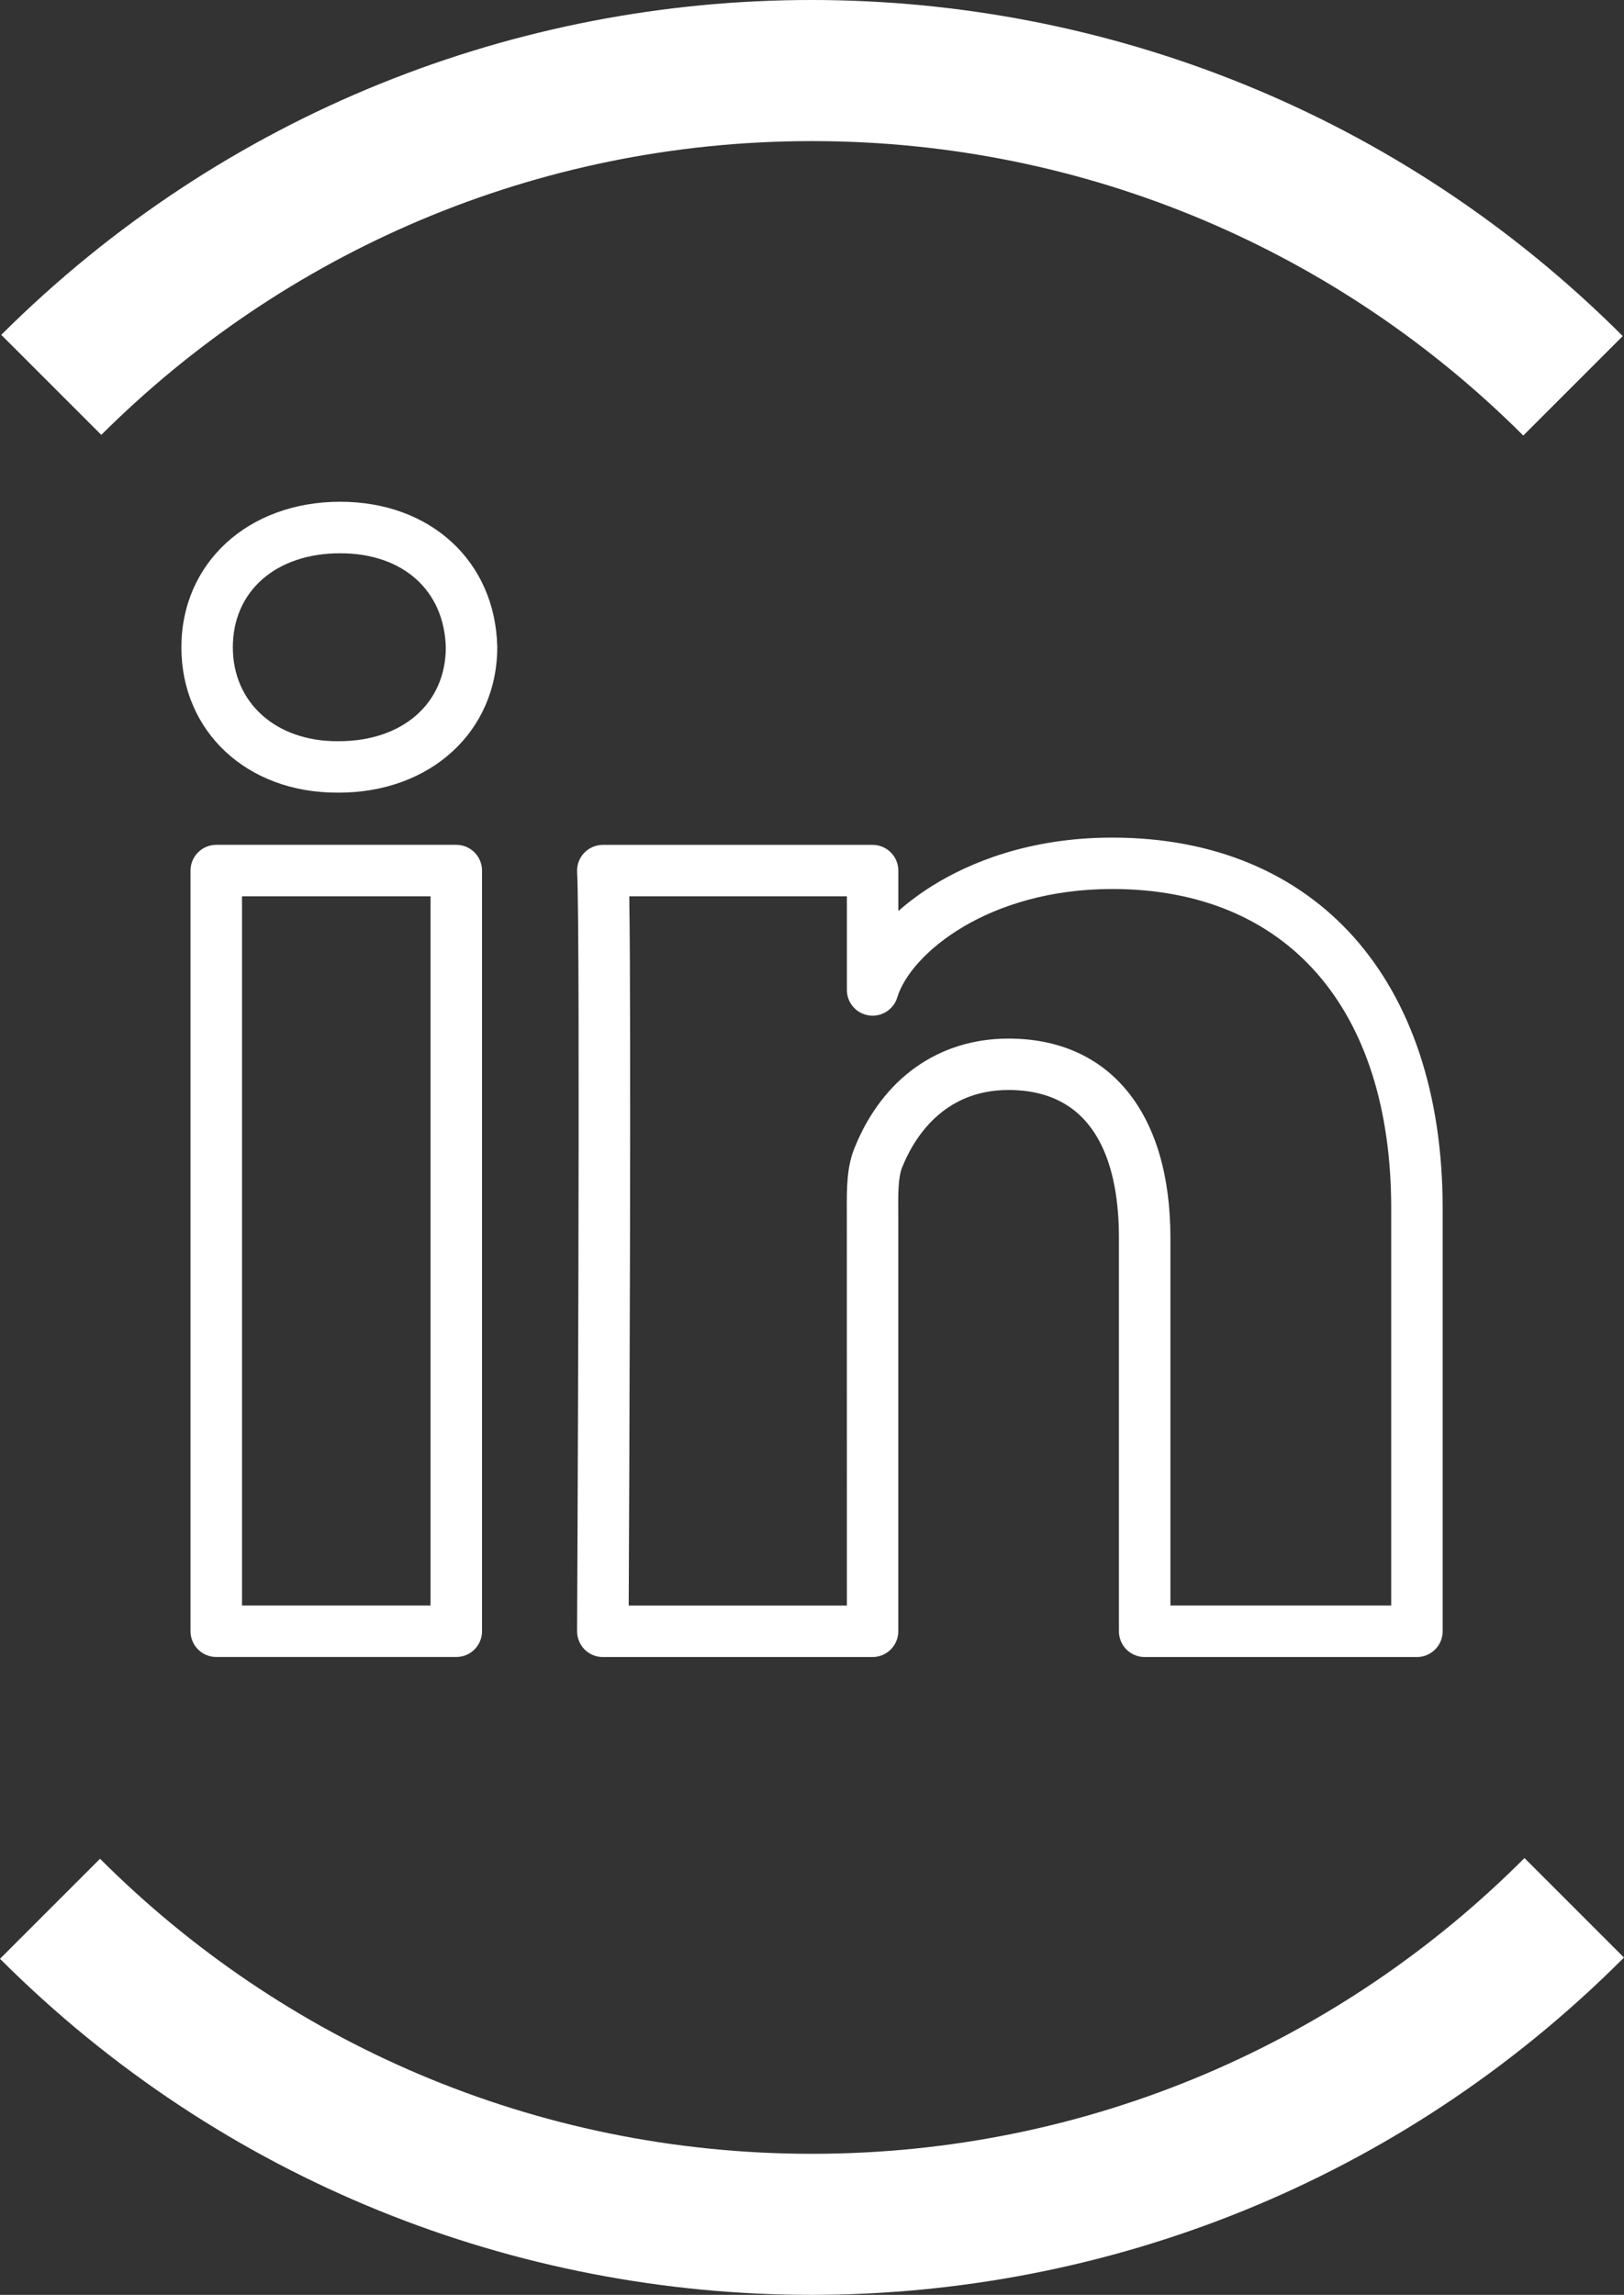
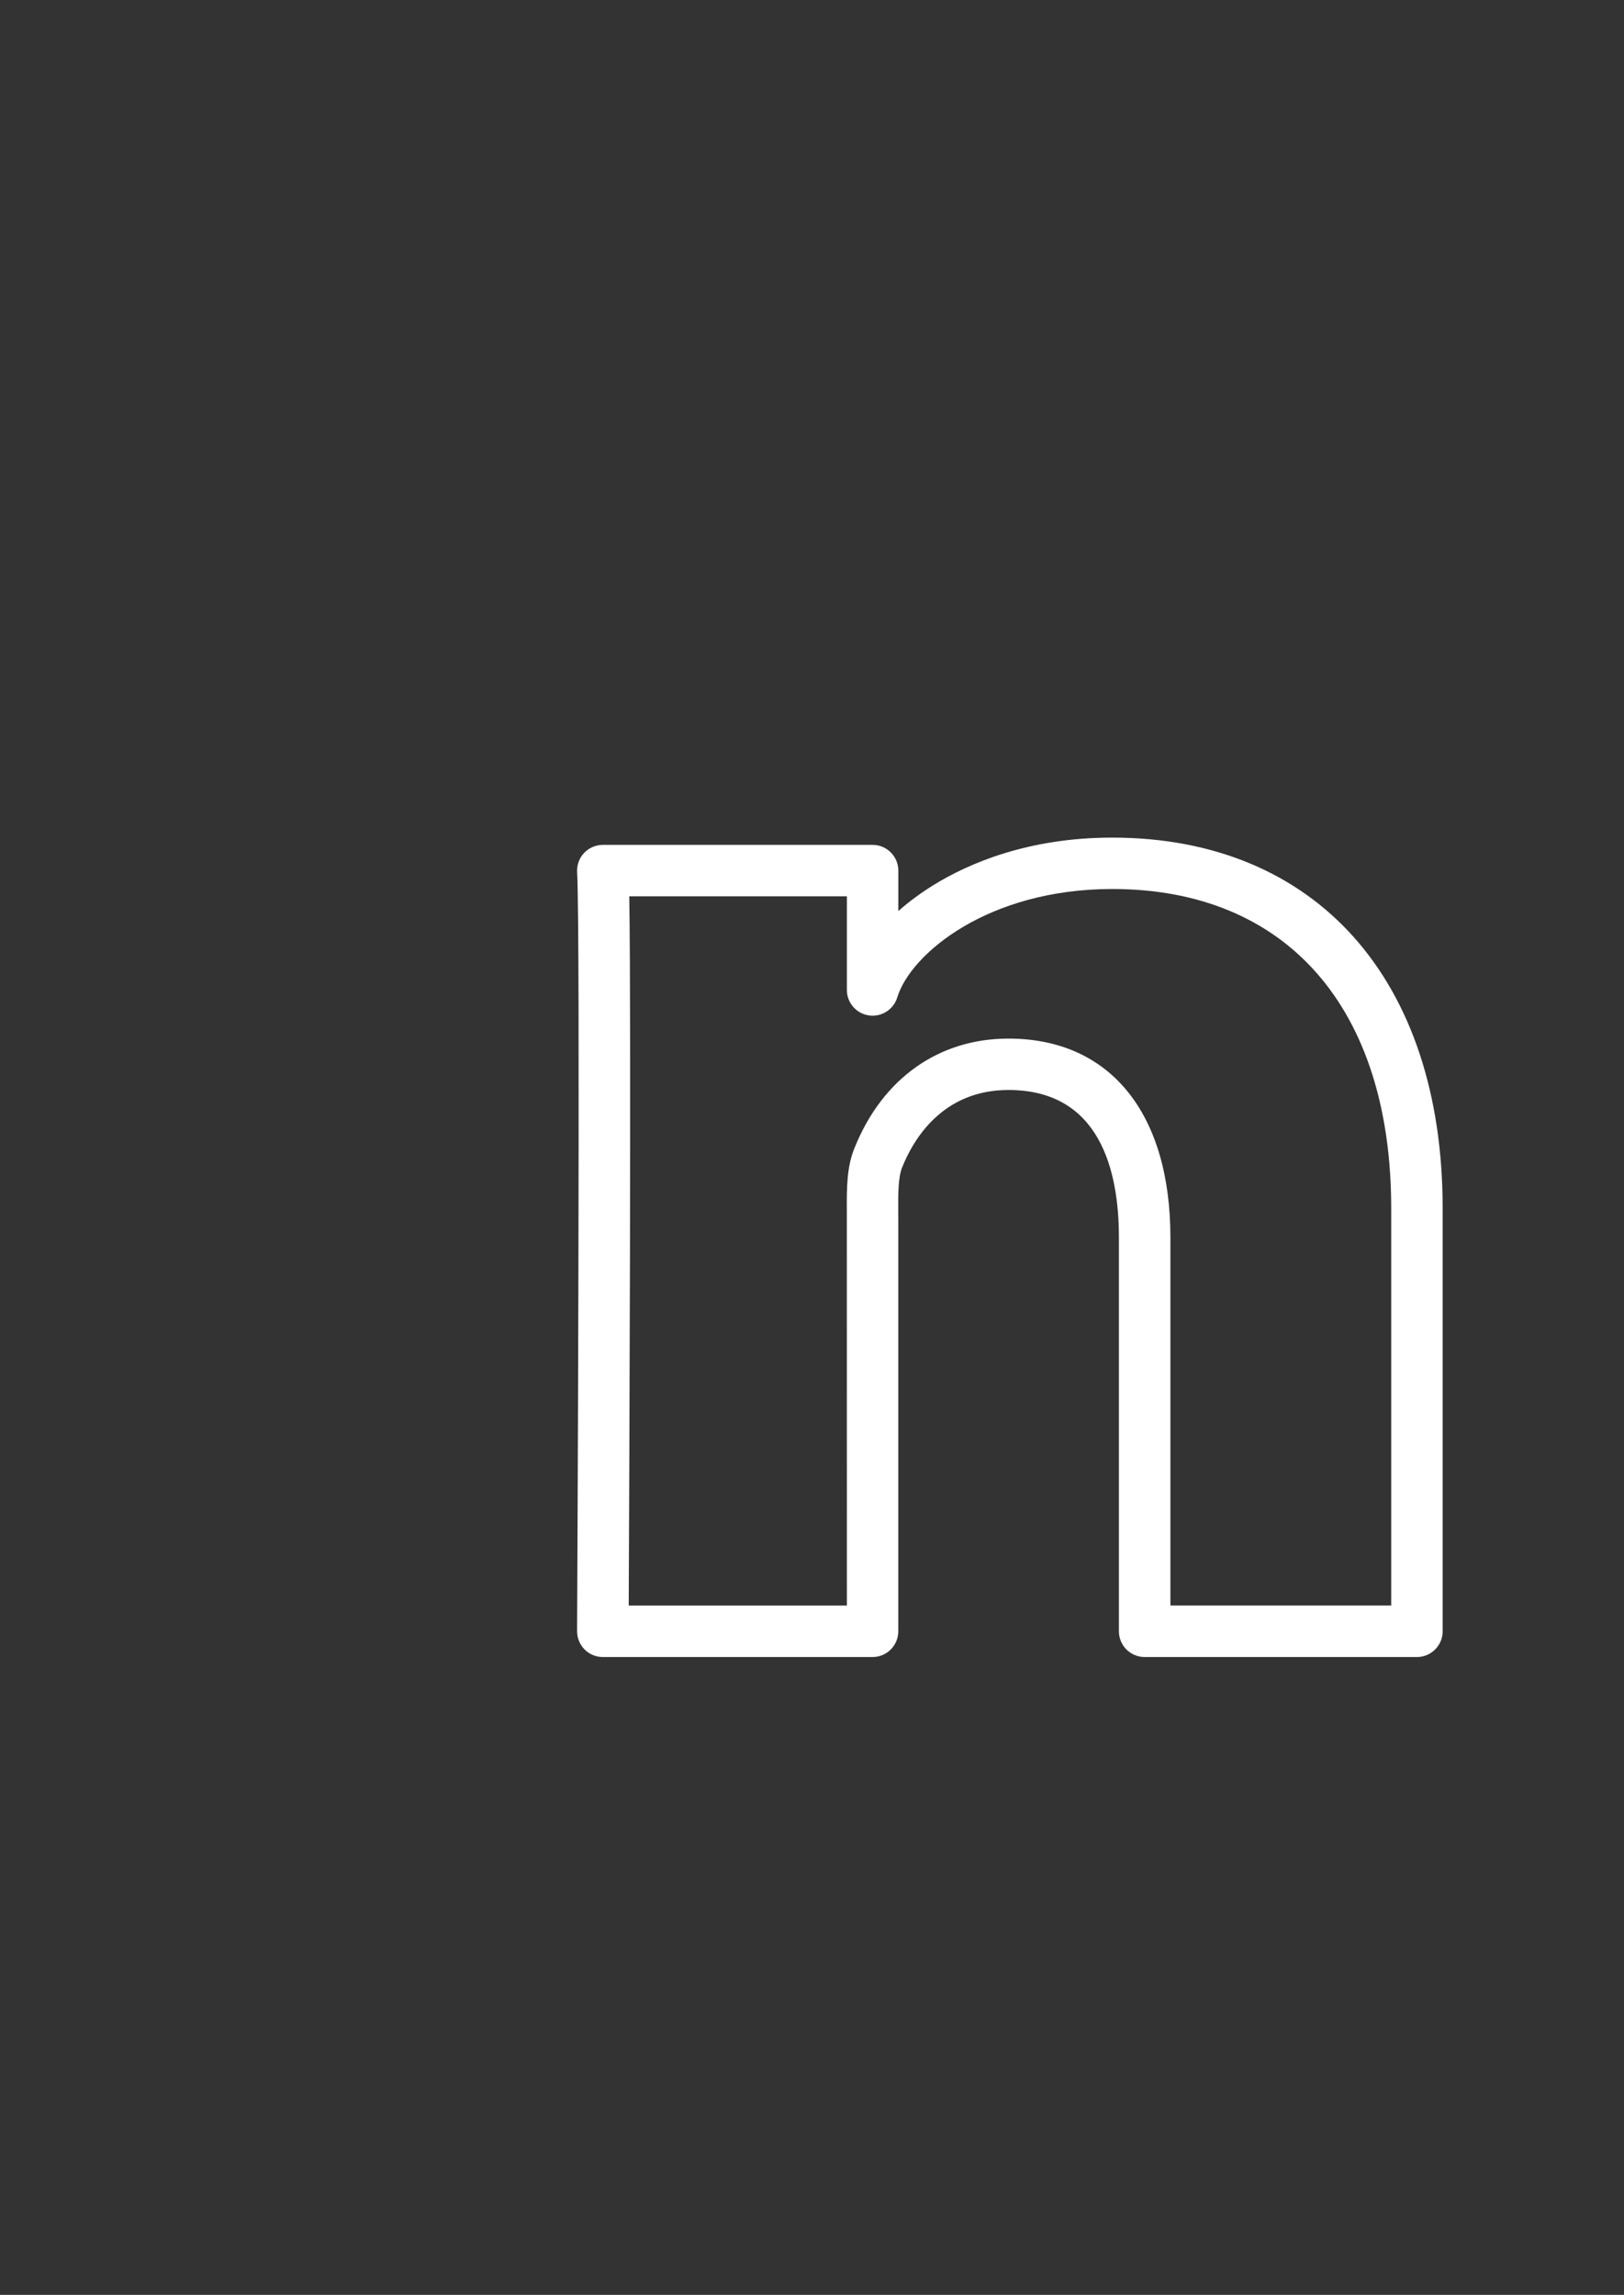
<svg xmlns="http://www.w3.org/2000/svg" version="1.1" id="Livello_1" x="0px" y="0px" viewBox="0 0 37.532 53.037" xml:space="preserve">
  <rect x="0" y="0" width="37.532" height="53.037" fill="#333333" stroke="none" />
  <g>
-     <path fill="#FFFFFF" d="M10.545,38.295H4.998c-0.328,0-0.595-0.266-0.595-0.595V20.12c0-0.328,0.266-0.595,0.595-0.595h5.547   c0.328,0,0.595,0.266,0.595,0.595v17.581C11.14,38.029,10.874,38.295,10.545,38.295 M5.593,37.106H9.95V20.715H5.593V37.106z" />
-     <path fill="#FFFFFF" d="M18.765,3.261c6.419,0,12.231,2.6,16.439,6.805l2.299-2.299C27.156-2.58,10.387-2.589,0.029,7.739   l2.312,2.312C6.549,5.856,12.354,3.261,18.765,3.261" />
-     <path fill="#FFFFFF" d="M18.765,49.777c-6.426,0-12.244-2.606-16.453-6.819L0,45.27c10.356,10.356,27.147,10.356,37.503,0   c0.009-0.009,0.019-0.019,0.028-0.029l-2.299-2.299C31.022,47.164,25.199,49.777,18.765,49.777" />
    <path fill="#FFFFFF" d="M32.746,38.296h-6.292c-0.328,0-0.595-0.266-0.595-0.595v-9.1c0-1.555-0.442-3.41-2.553-3.41   c-1.508,0-2.185,1.115-2.453,1.78c-0.098,0.231-0.096,0.631-0.094,1.018l0.001,0.198v9.514c0,0.328-0.266,0.595-0.595,0.595h-6.234   c-0.158,0-0.31-0.063-0.421-0.175c-0.111-0.112-0.173-0.264-0.173-0.422c0.001-0.161,0.08-16.115,0.001-17.545   c-0.009-0.164,0.049-0.323,0.162-0.442c0.113-0.119,0.269-0.186,0.432-0.186h6.234c0.328,0,0.595,0.266,0.595,0.595v0.935   c0.242-0.215,0.515-0.416,0.808-0.598c0.813-0.502,2.191-1.1,4.135-1.1c4.71,0,7.637,3.283,7.637,8.568v9.776   C33.341,38.029,33.074,38.296,32.746,38.296 M27.049,37.106h5.103v-9.181c0-4.621-2.411-7.379-6.447-7.379   c-2.868,0-4.661,1.495-4.969,2.507c-0.086,0.281-0.366,0.458-0.657,0.414c-0.291-0.043-0.507-0.293-0.507-0.587v-2.165h-5.029   c0.047,2.927,0,13.689-0.013,16.392h5.042l-0.001-9.111c-0.003-0.507-0.007-1.032,0.184-1.48c0.645-1.594,1.941-2.513,3.552-2.513   c2.343,0,3.742,1.719,3.742,4.599V37.106z" />
-     <path fill="#FFFFFF" d="M7.827,18.319H7.788c-2.084,0-3.596-1.413-3.596-3.36c0-1.948,1.543-3.363,3.67-3.363   c2.089,0,3.581,1.376,3.63,3.345c0,0.005,0,0.009,0,0.014C11.492,16.906,9.95,18.319,7.827,18.319 M7.862,12.787   c-1.484,0-2.481,0.873-2.481,2.173c0,1.278,0.99,2.17,2.408,2.17h0.038c1.478,0,2.472-0.87,2.476-2.166   C10.267,13.641,9.31,12.787,7.862,12.787" />
  </g>
</svg>